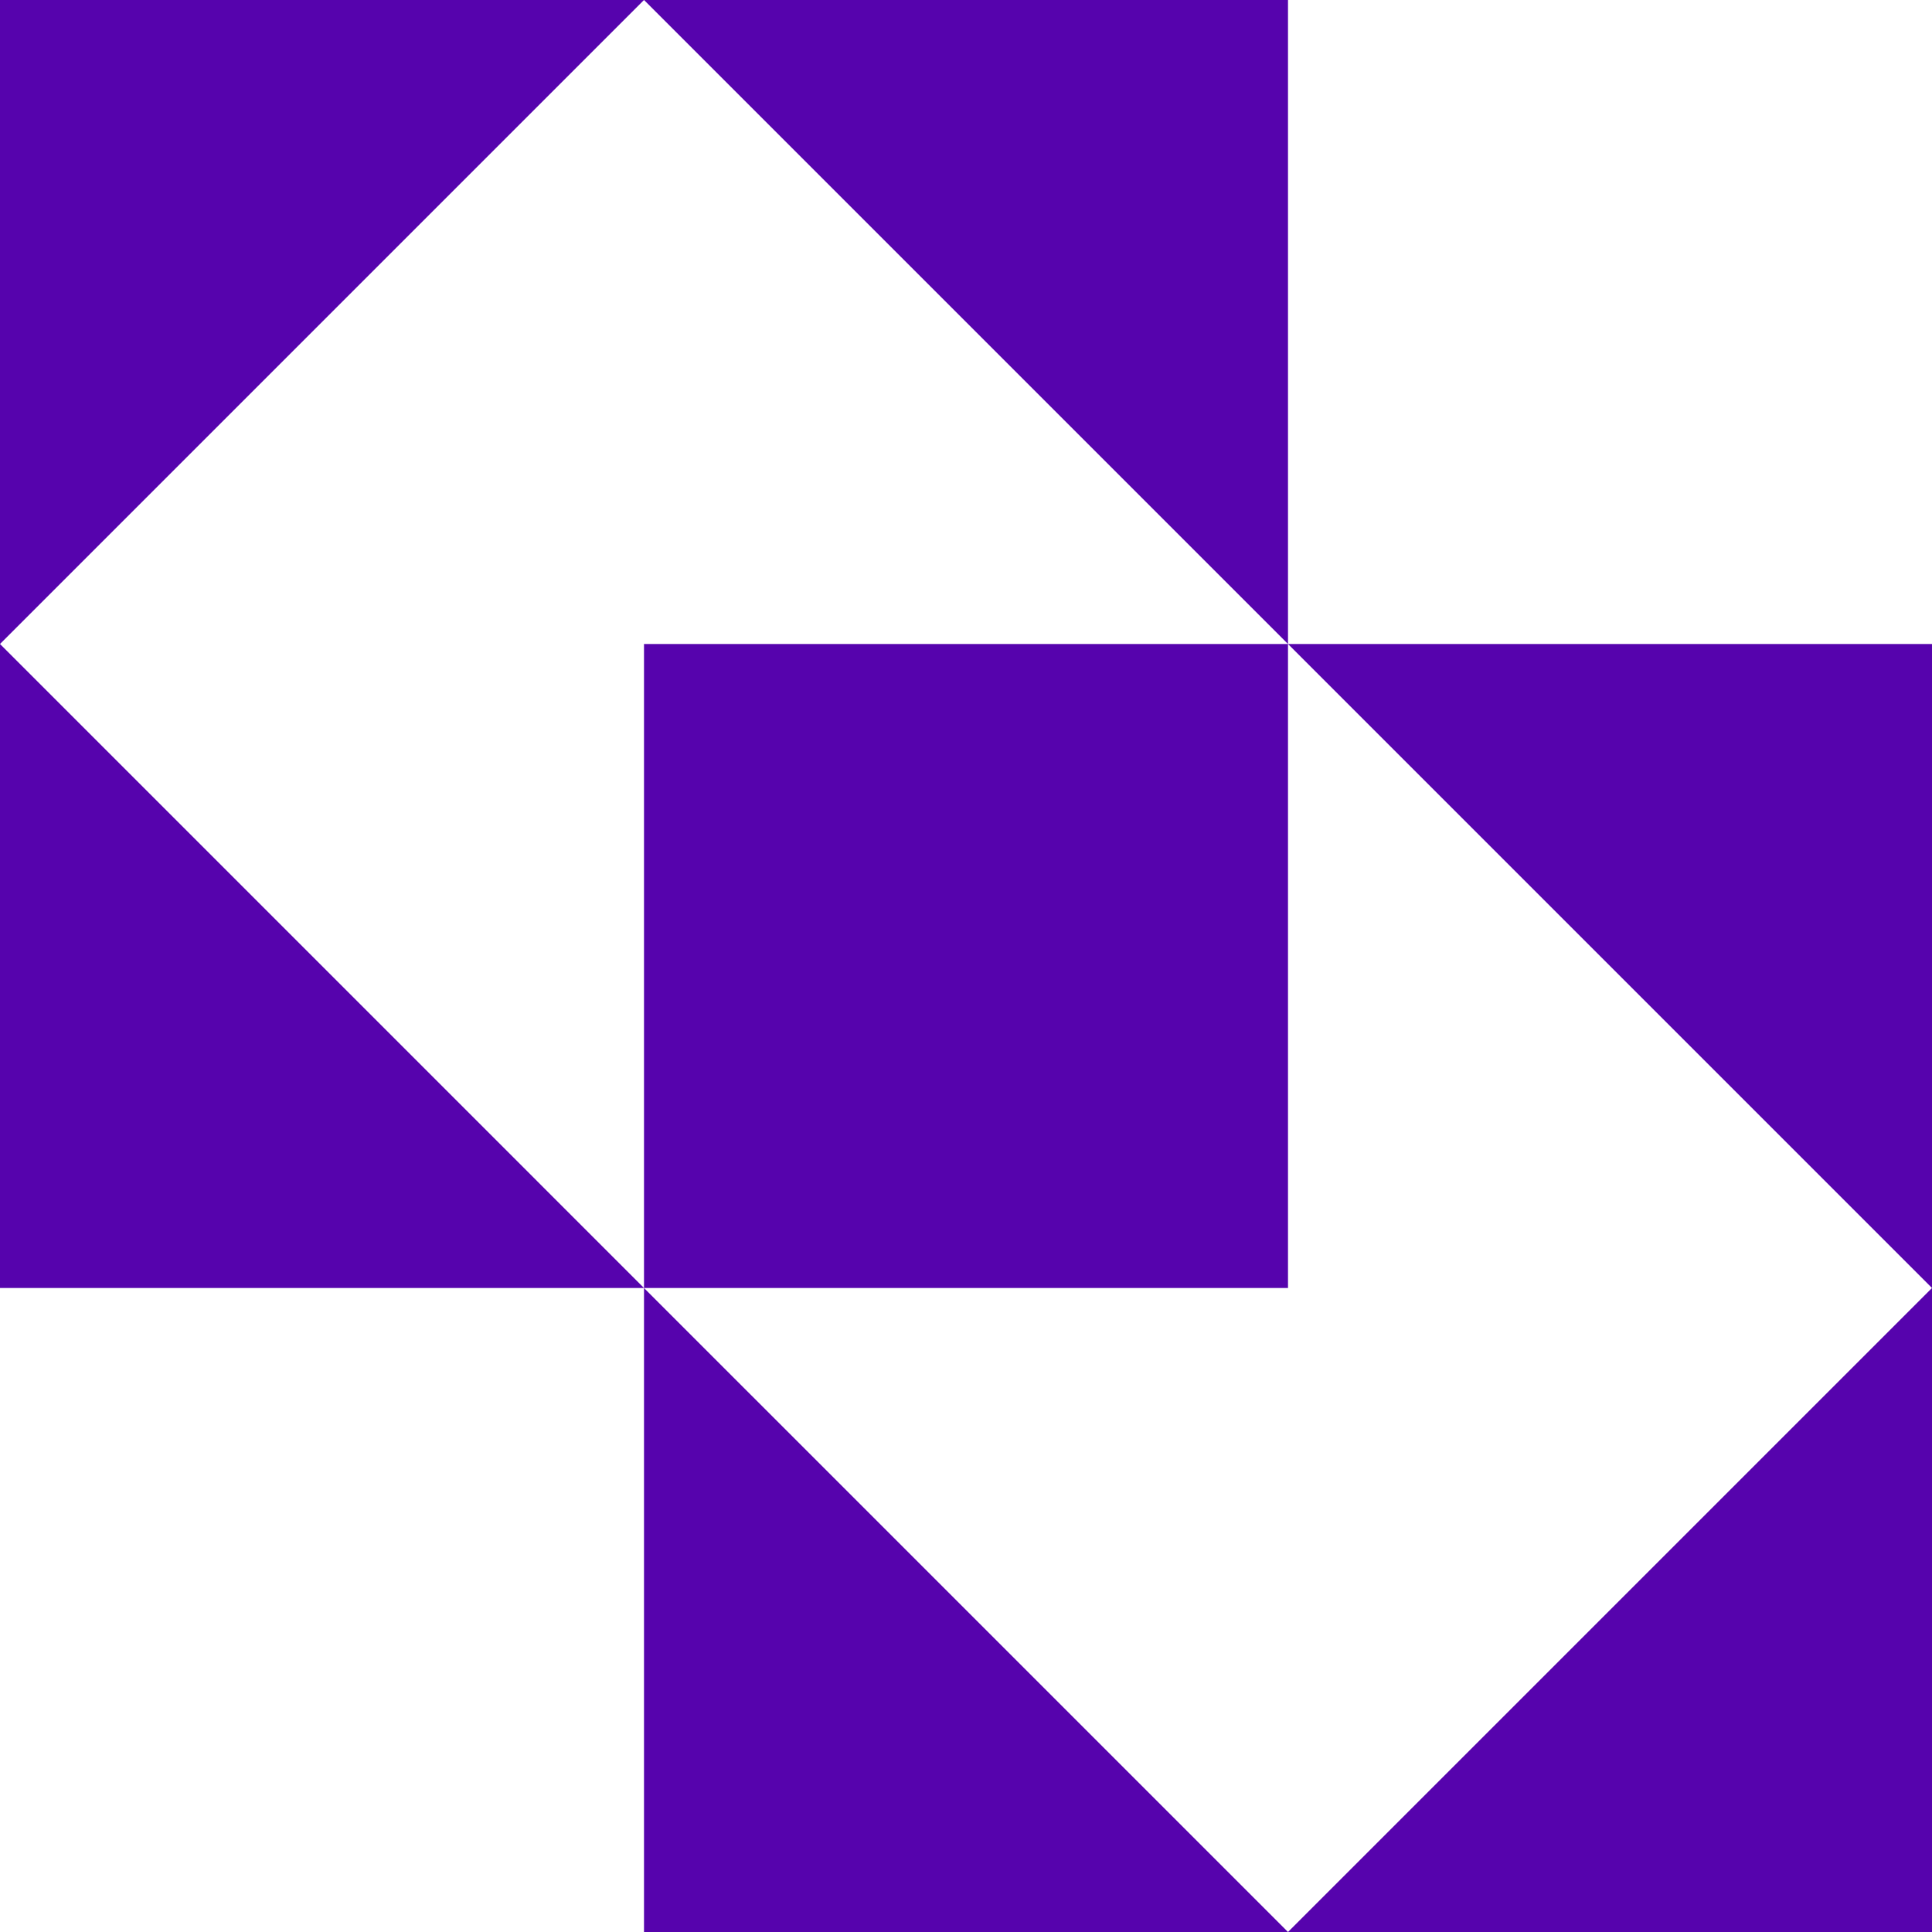
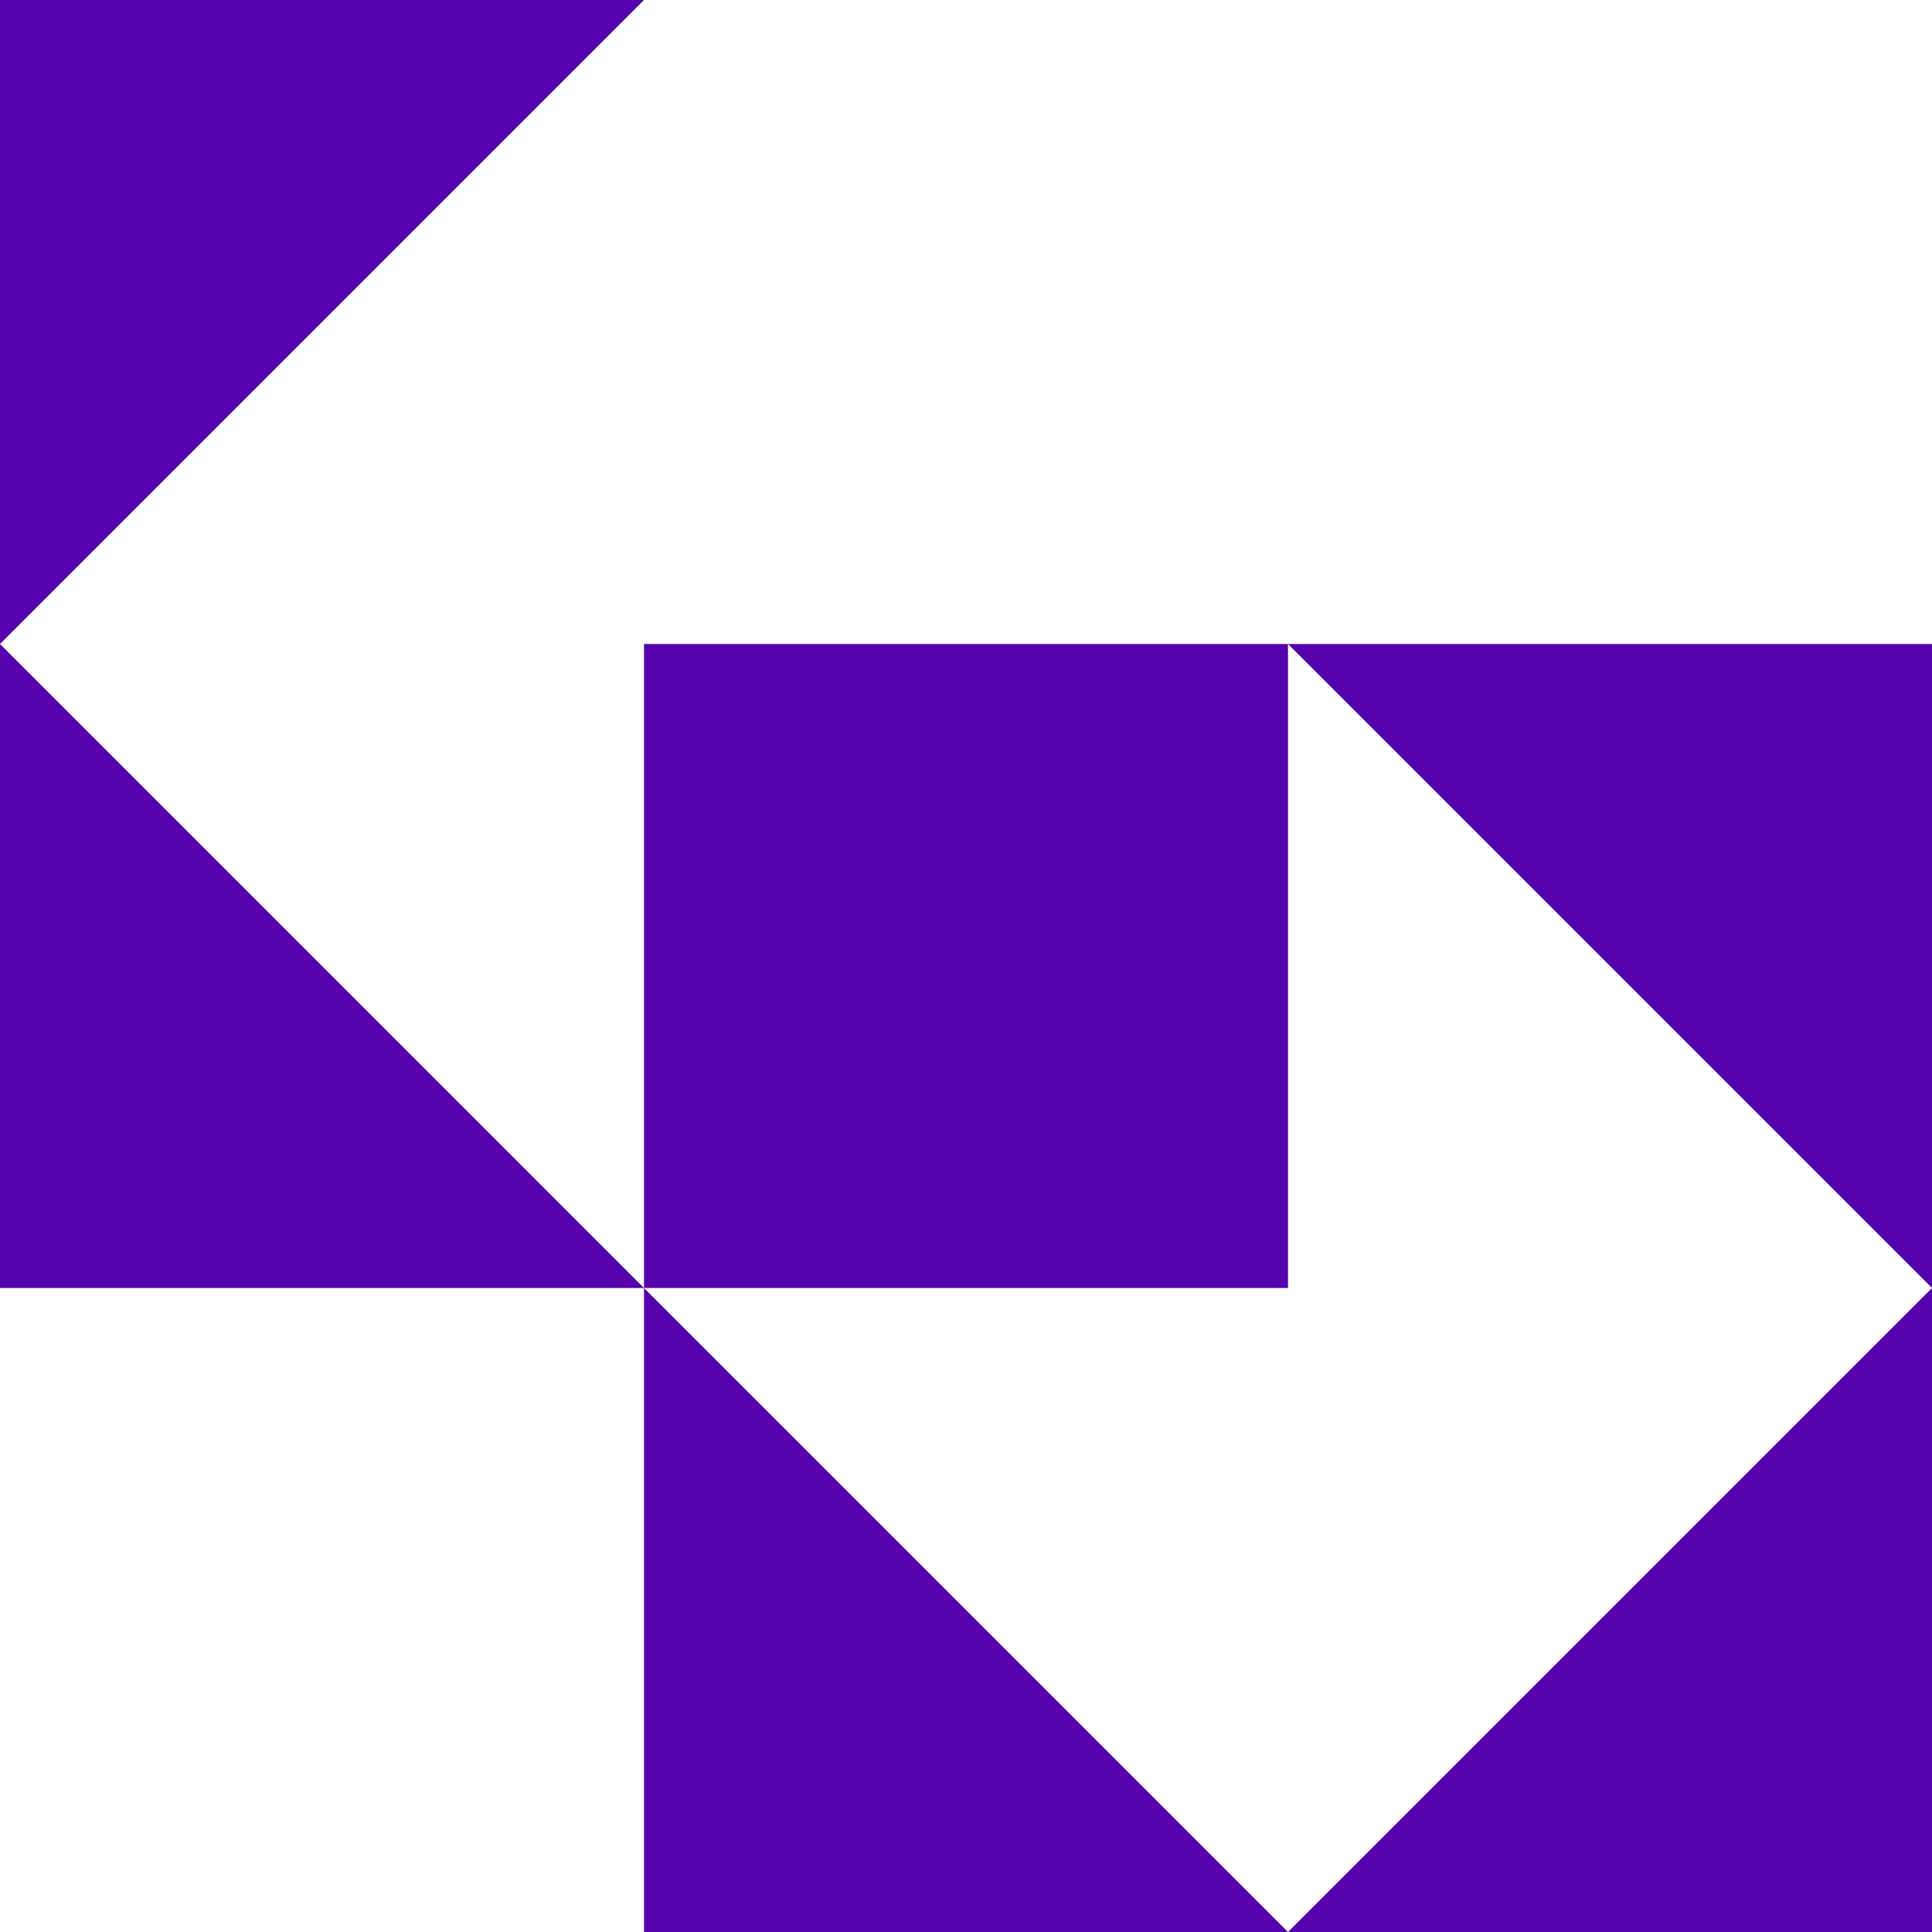
<svg xmlns="http://www.w3.org/2000/svg" width="42" height="42" viewBox="0 0 42 42" fill="none">
-   <path d="M28 0V14L14 0H28Z" fill="#5603AD" />
  <path fill-rule="evenodd" clip-rule="evenodd" d="M42 28V14H28H14V28L0 14L14 0H0V14V28H14V42H28H42V28ZM42 28L28 42L14 28H28V14L42 28Z" fill="#5603AD" />
</svg>